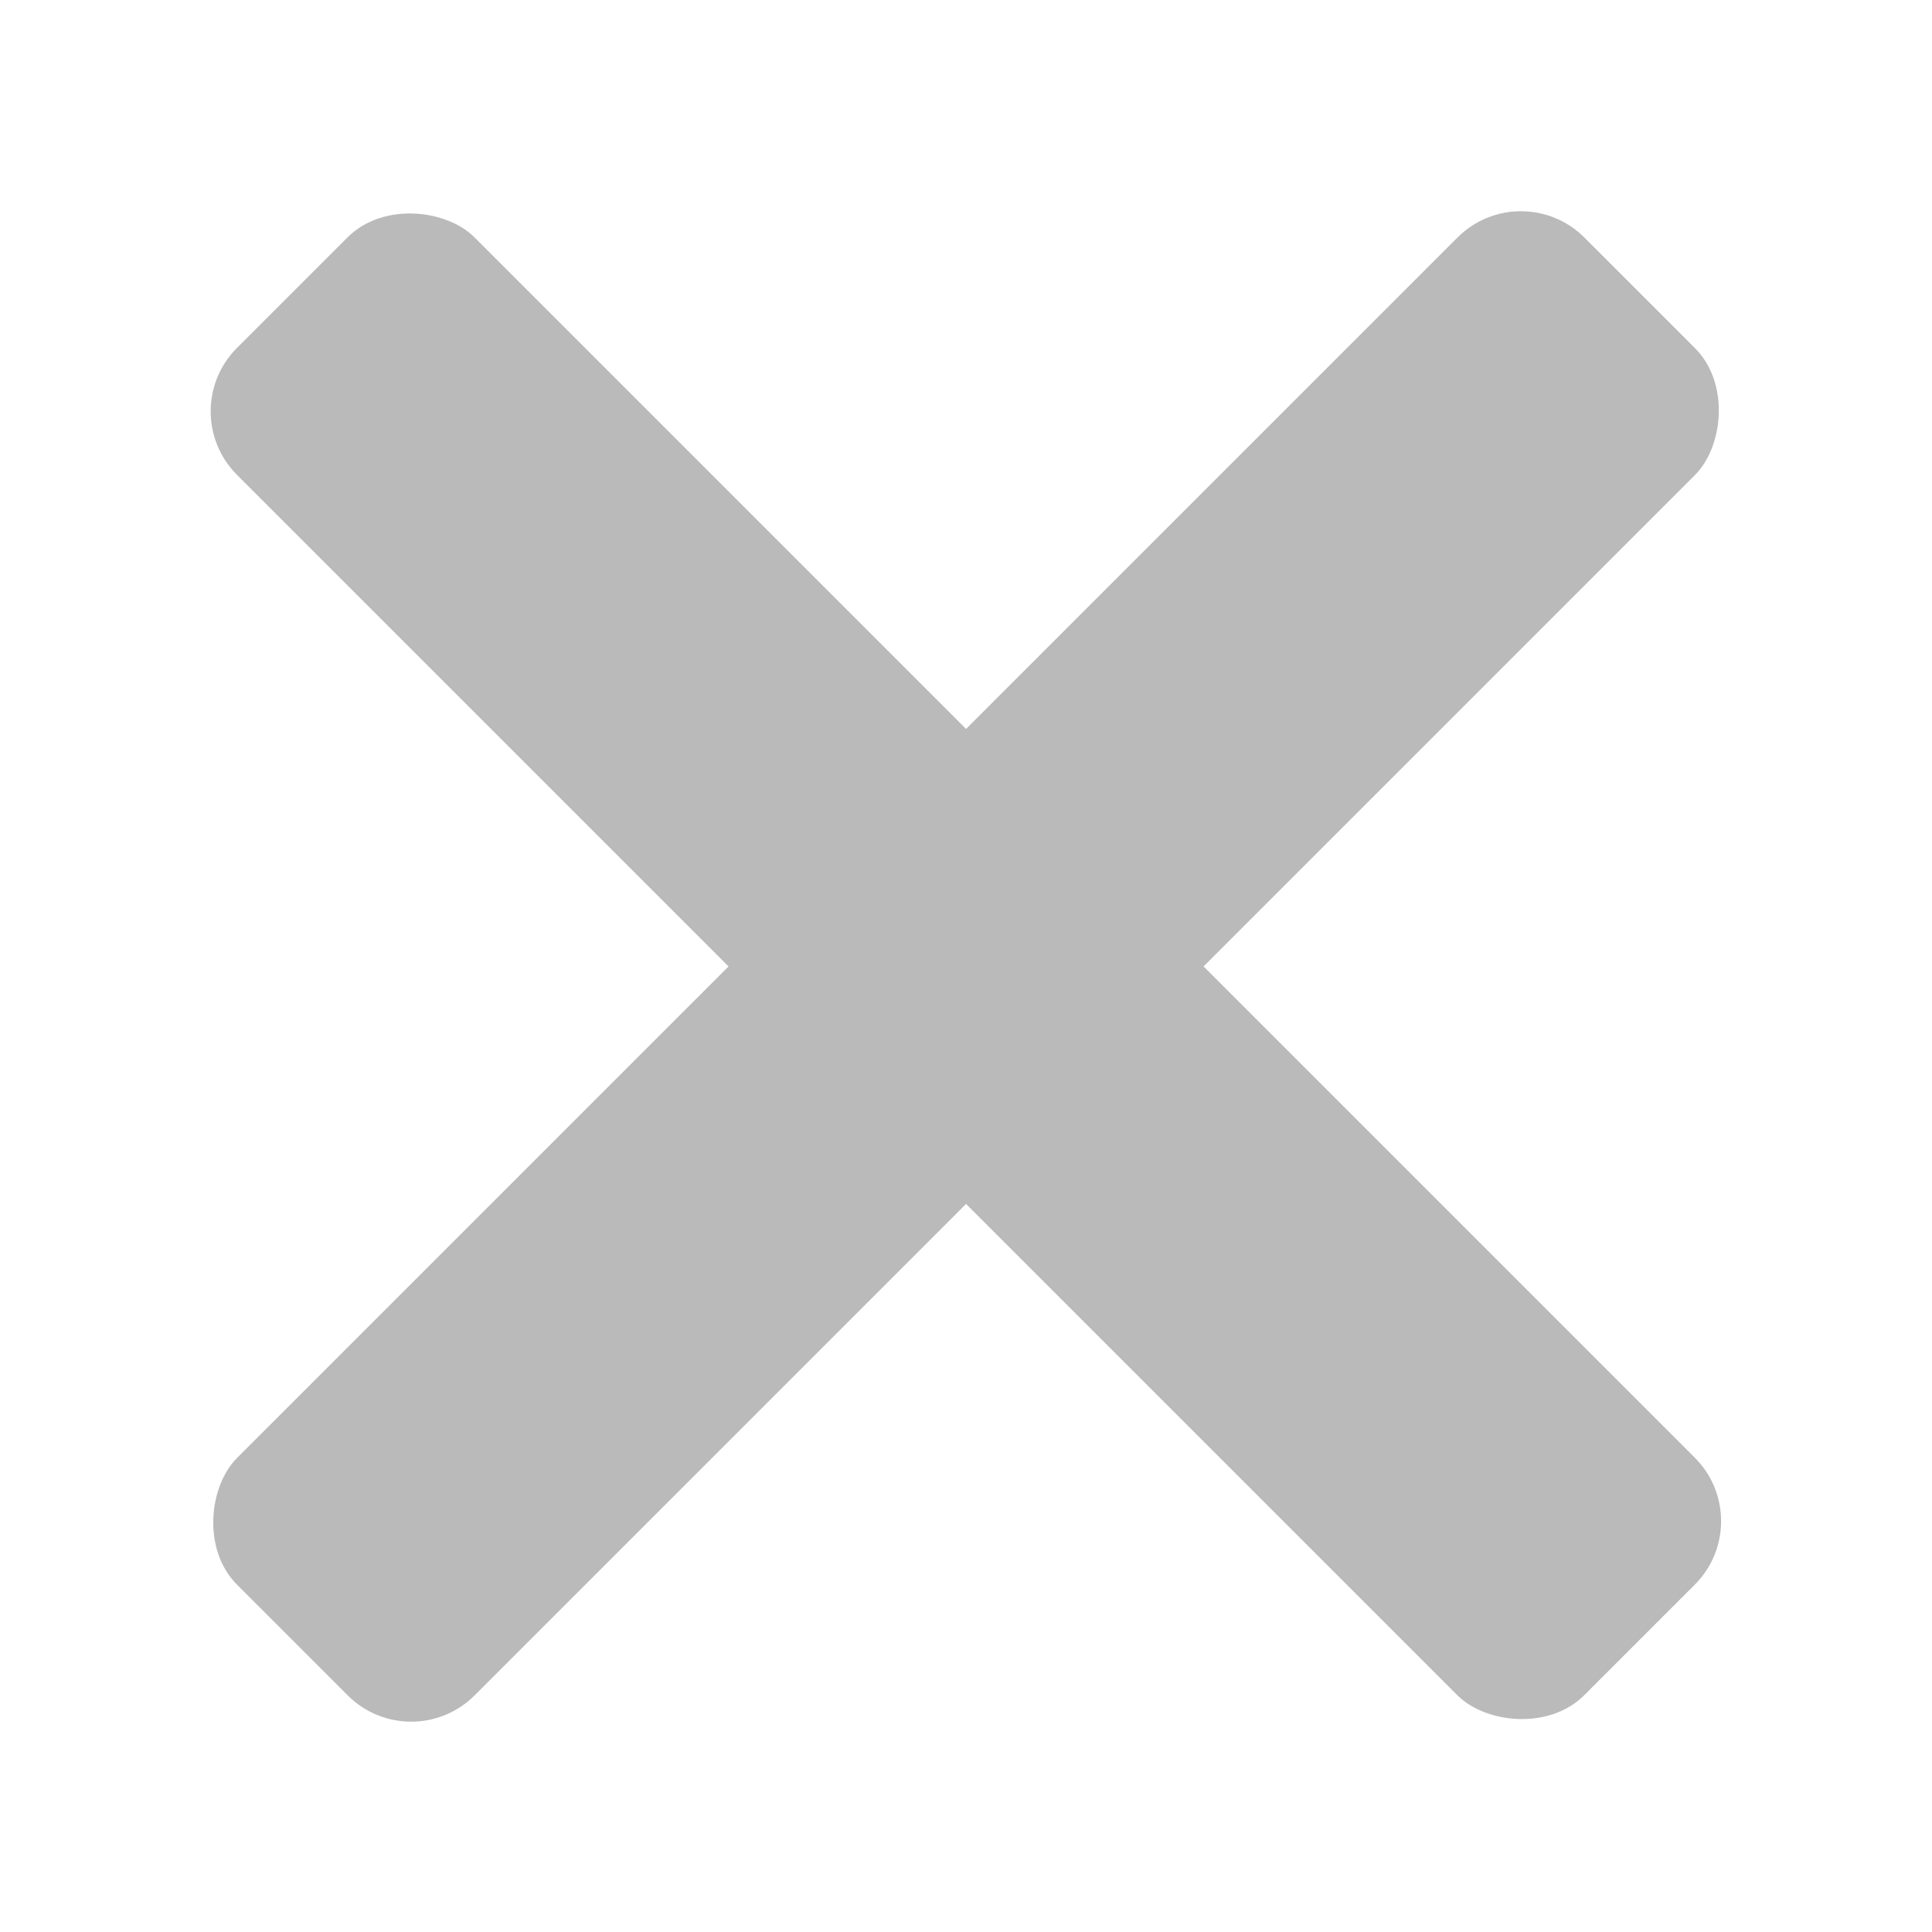
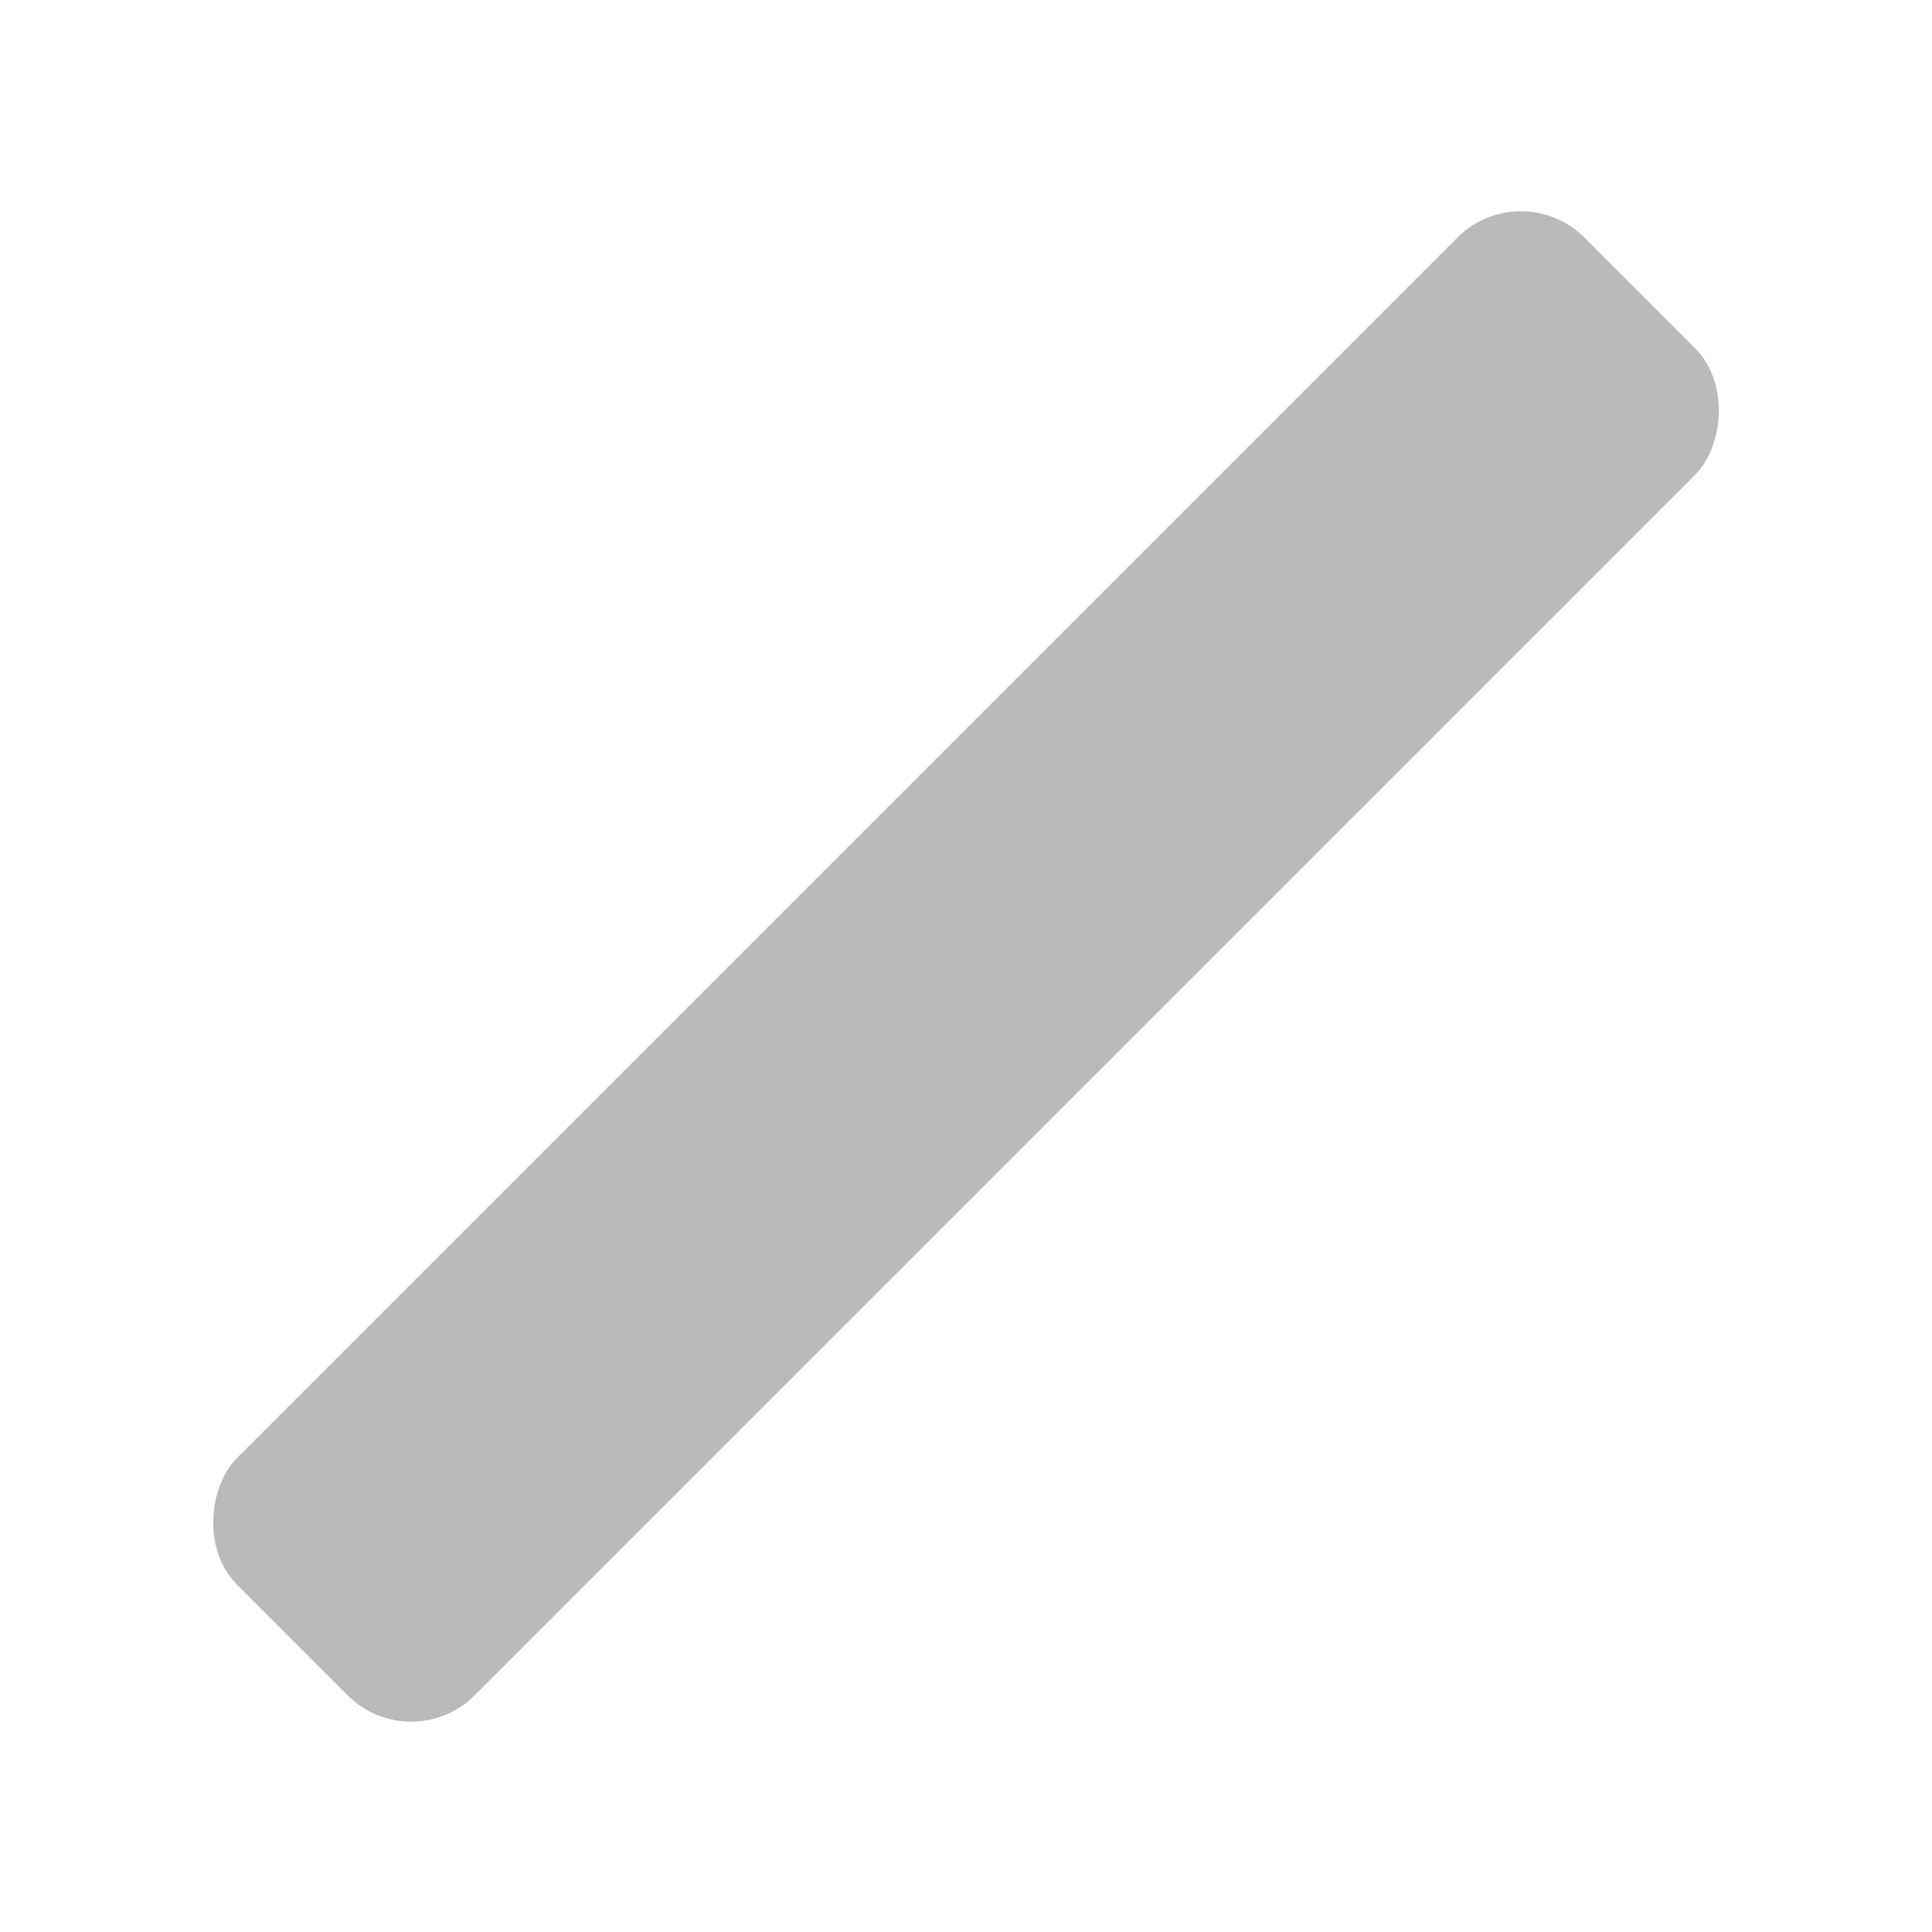
<svg xmlns="http://www.w3.org/2000/svg" version="1.1" viewBox="0 0 50 50">
  <g transform="translate(0 -1002.4)">
    <g transform="matrix(1.09 0 0 1.09 -2.245 -90.742)" fill="#bababa">
-       <rect transform="matrix(.707 -.707 .707 .707 0 0)" x="-711.79" y="720.53" width="7.976" height="45.245" ry="2.131" />
      <rect transform="matrix(.707 .707 -.707 .707 0 0)" x="739.17" y="685.18" width="7.976" height="45.245" ry="2.131" />
    </g>
  </g>
</svg>